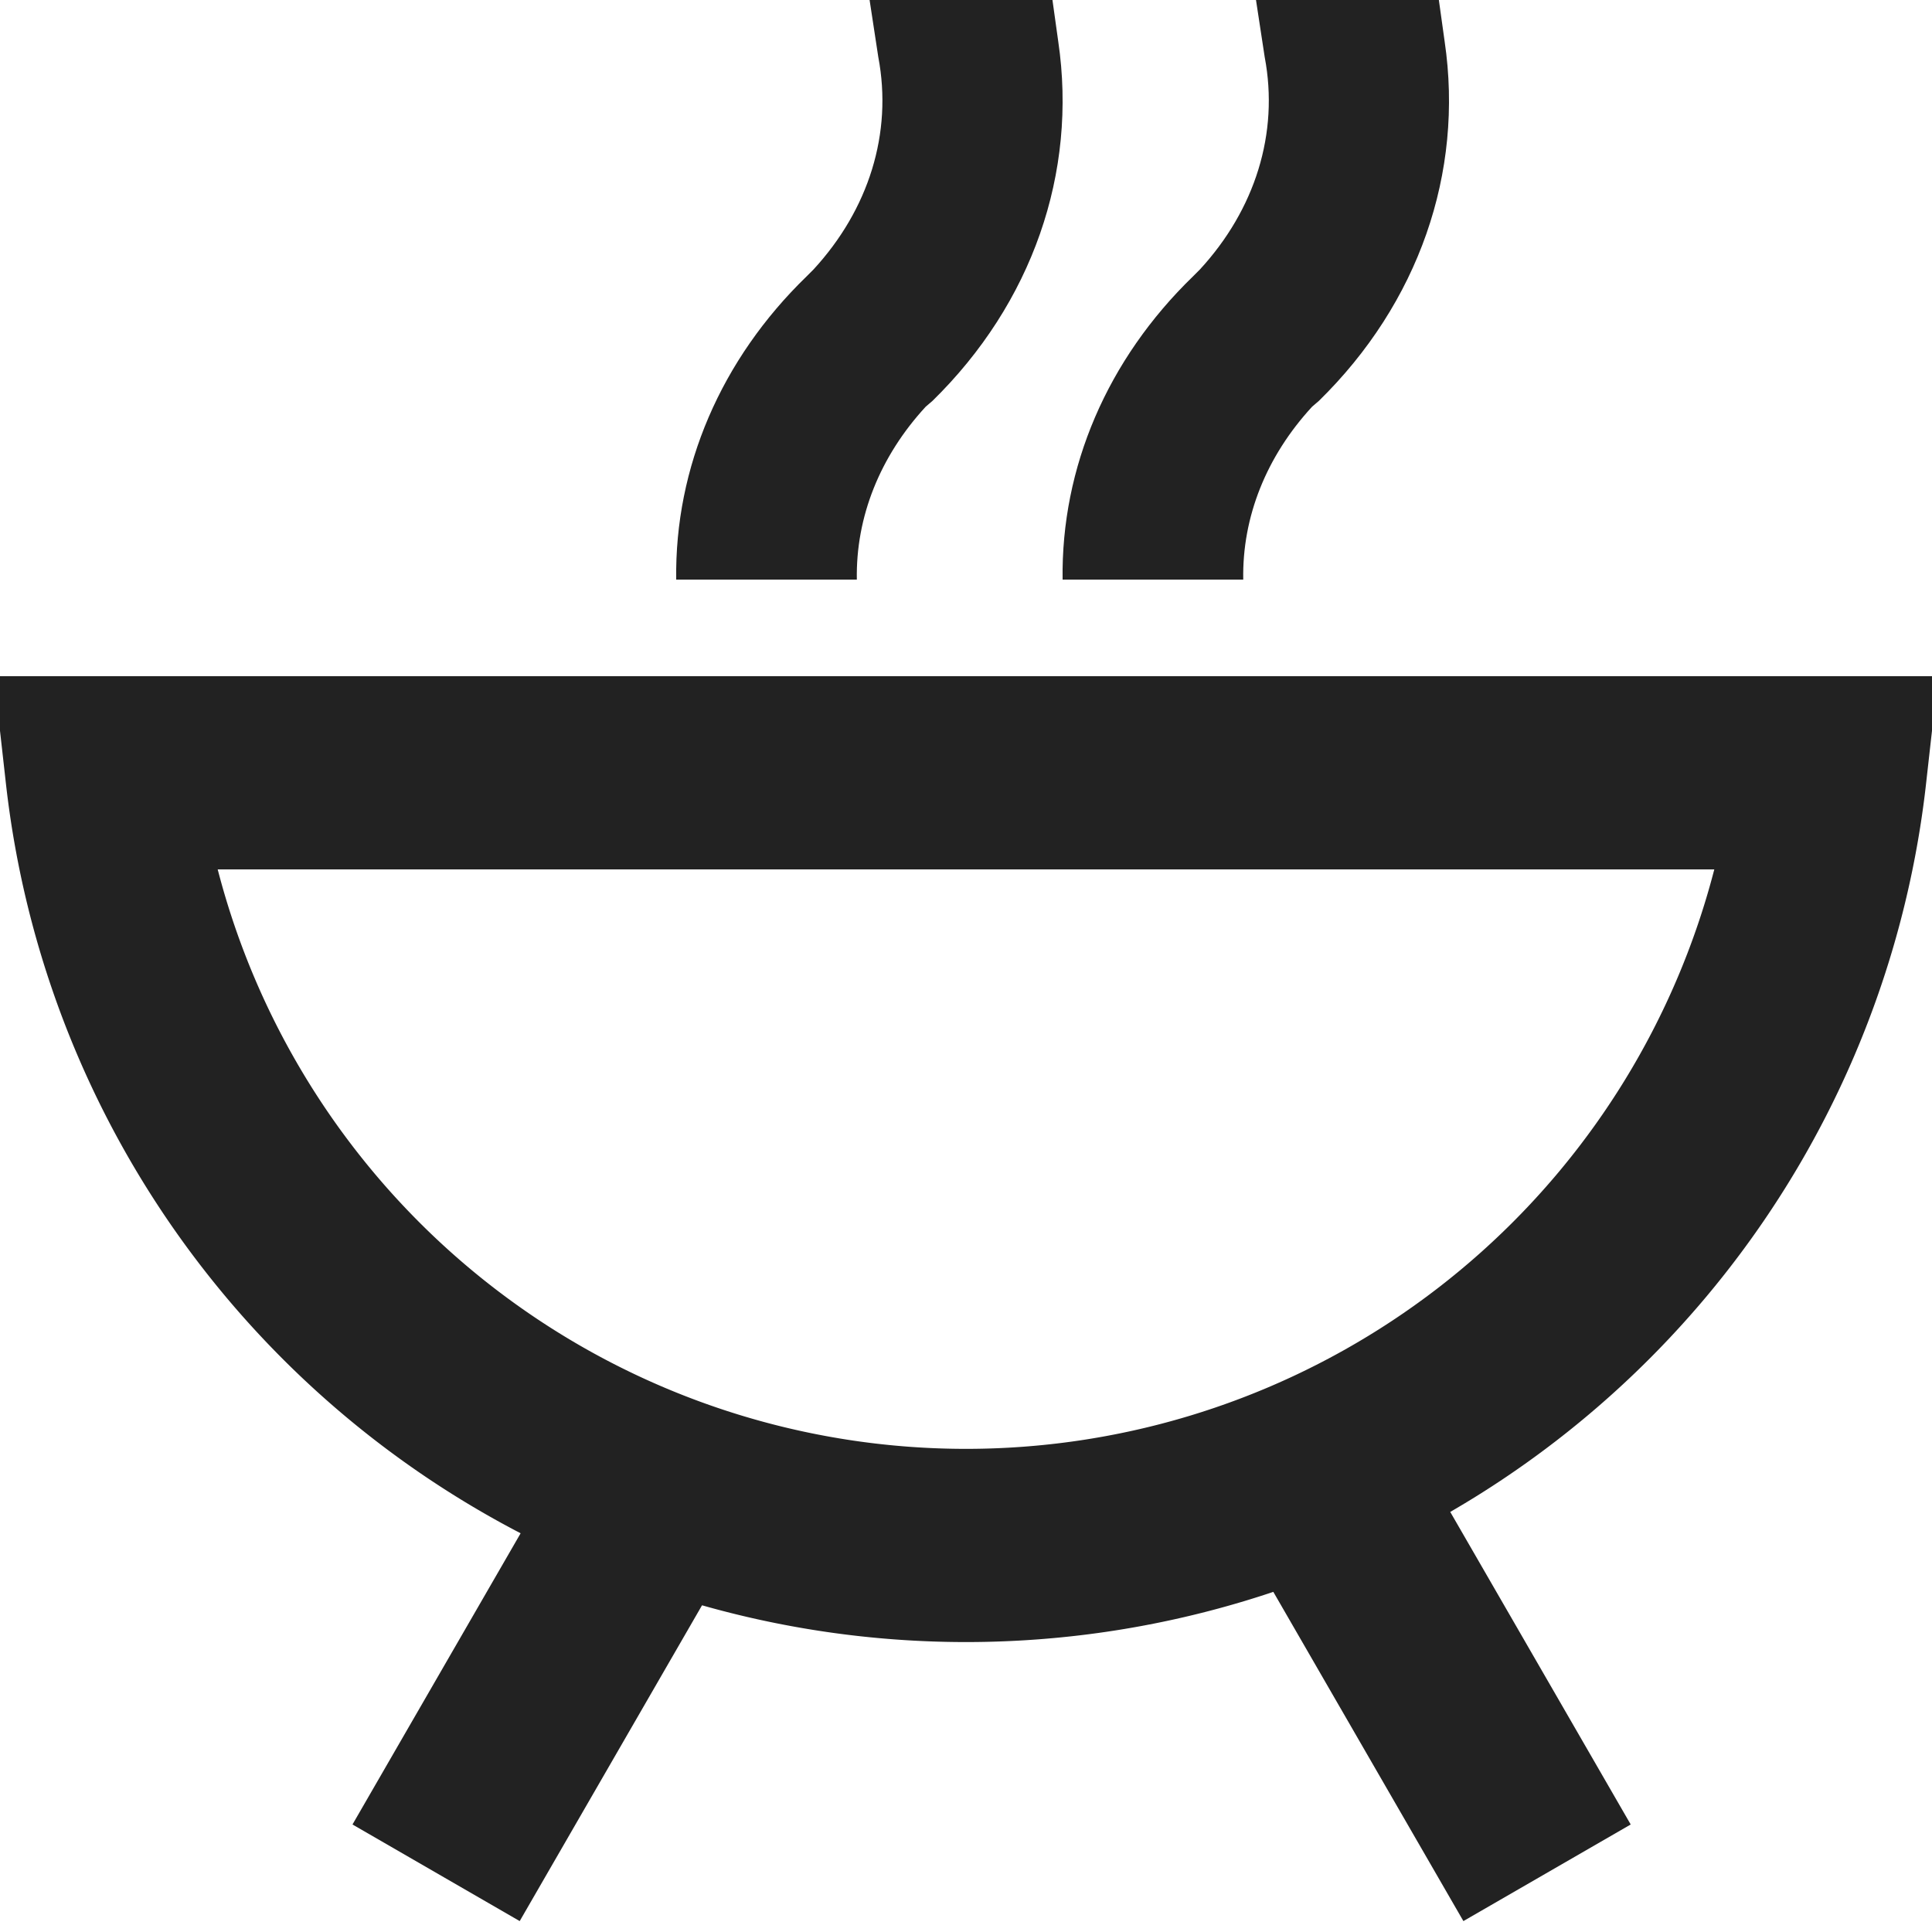
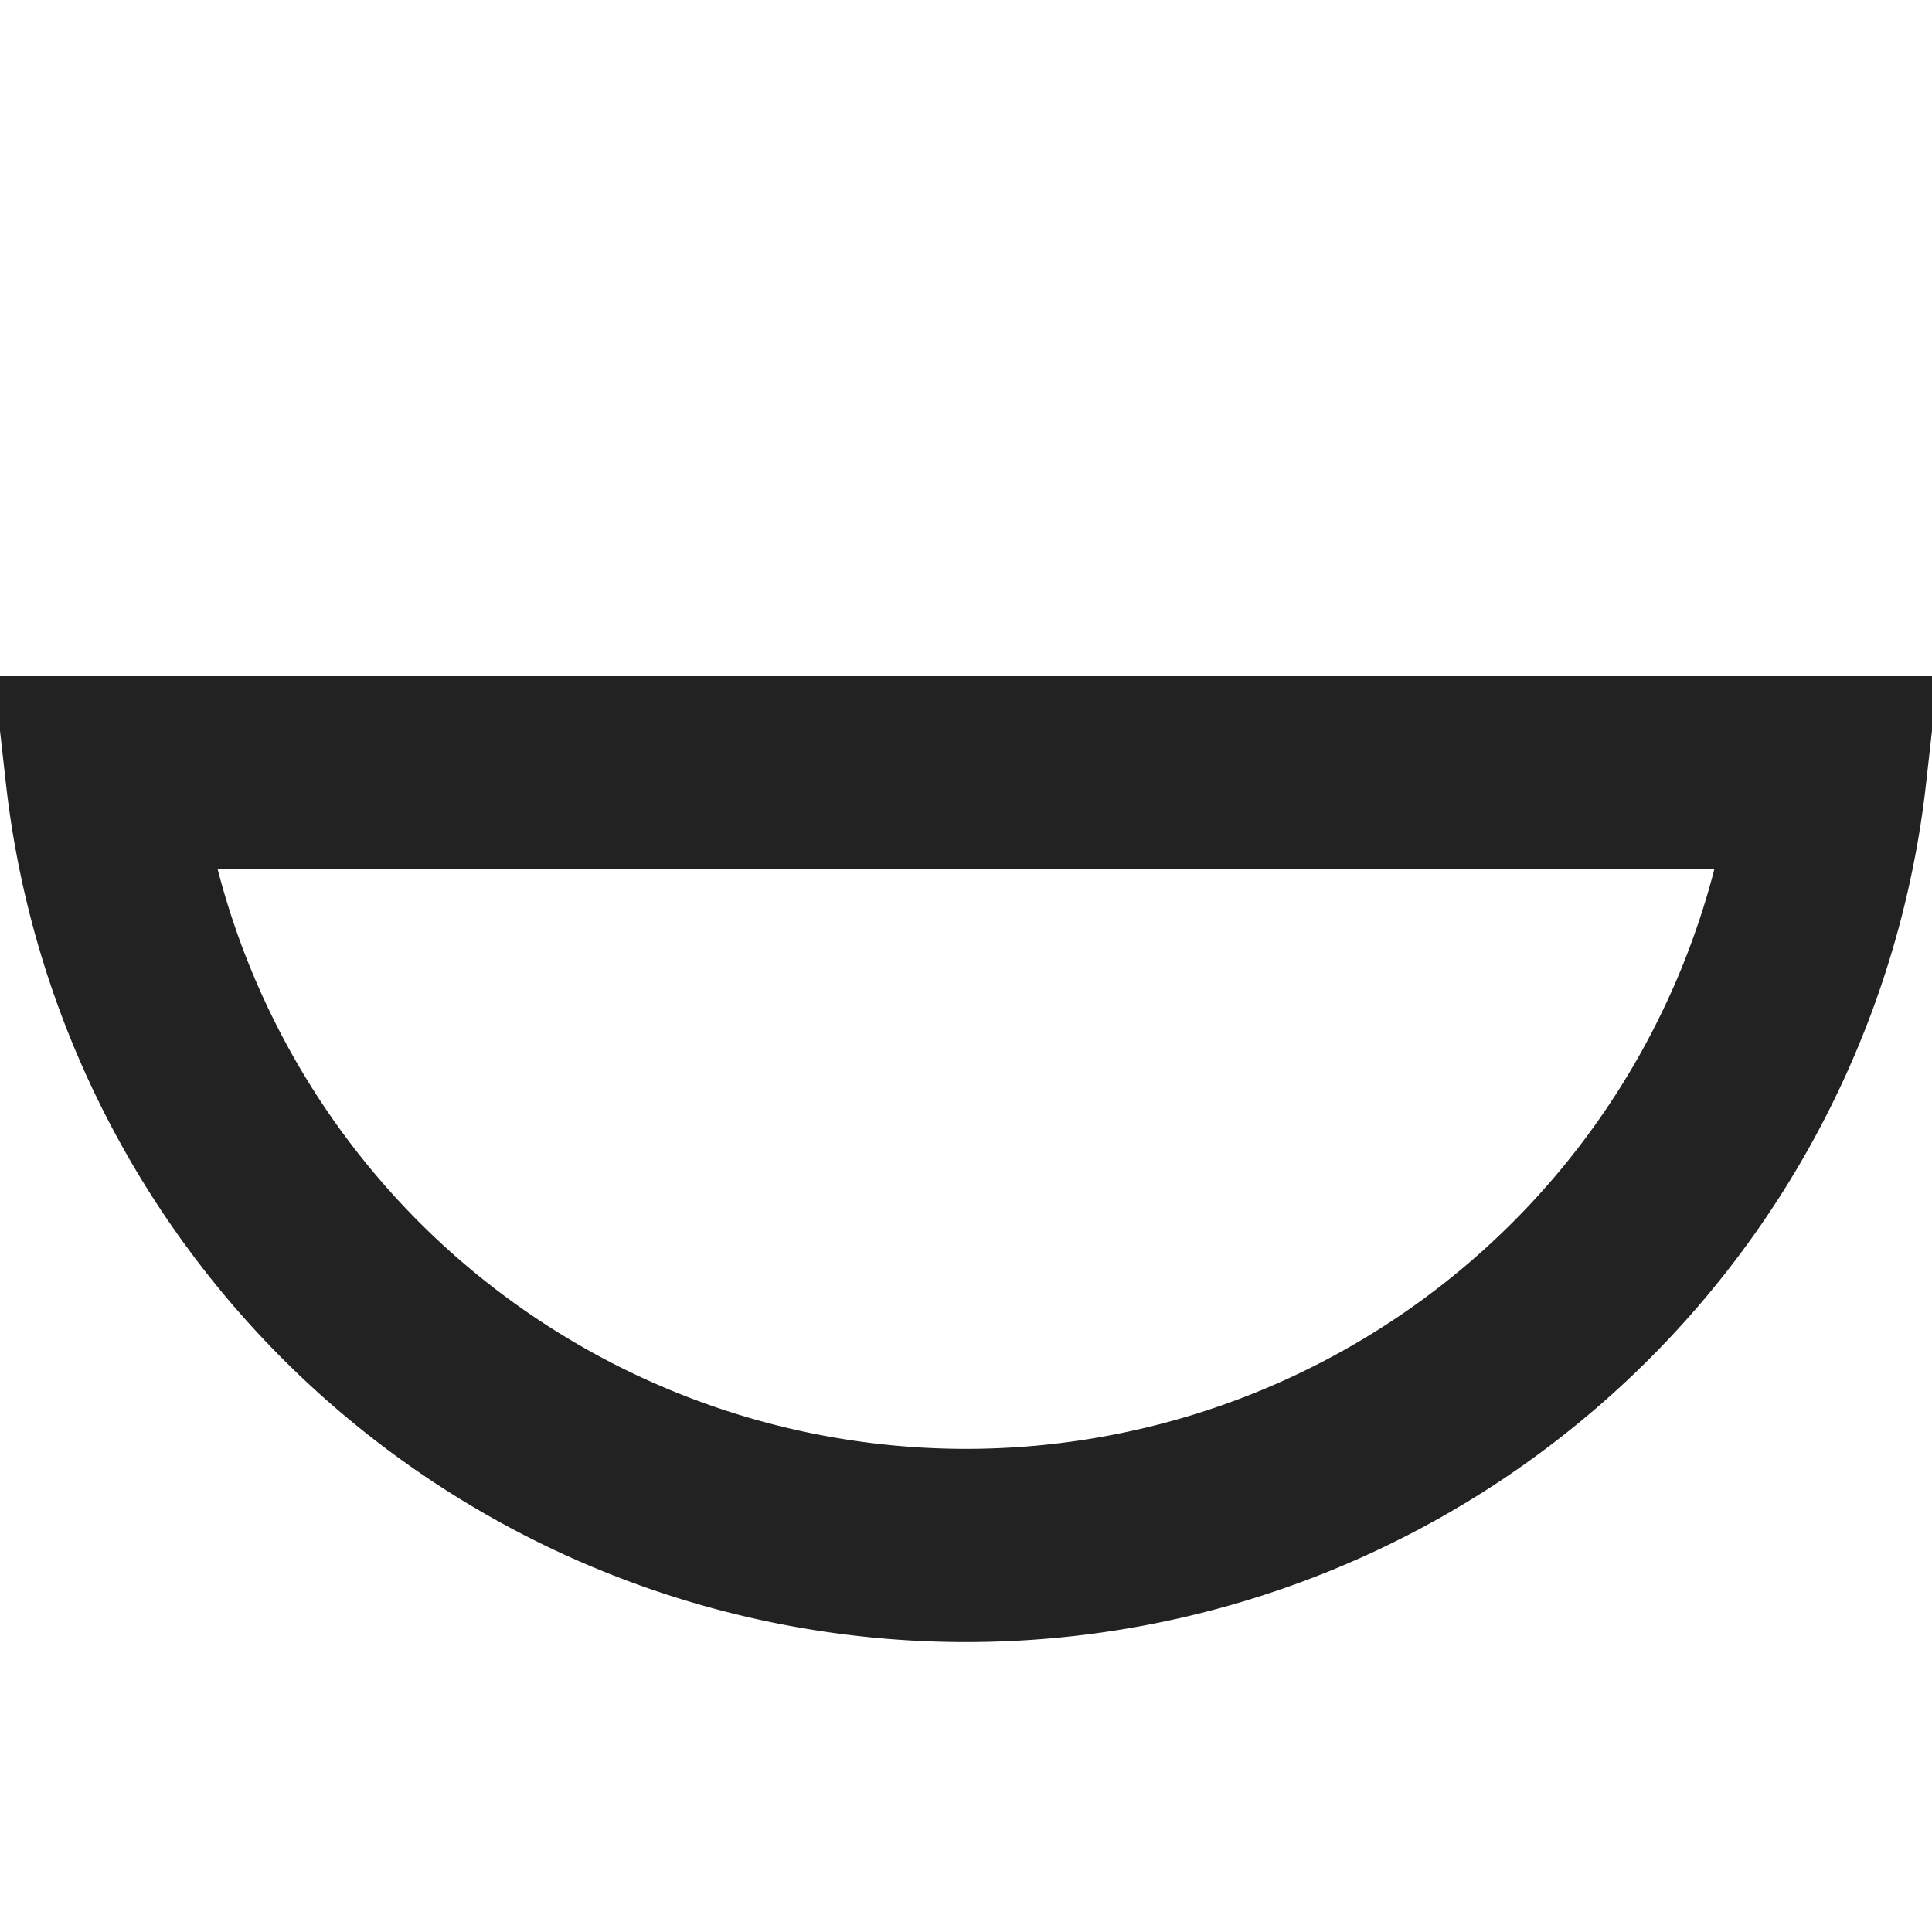
<svg xmlns="http://www.w3.org/2000/svg" width="20" height="20" viewBox="0 0 20 20">
  <g fill="none" fill-rule="evenodd">
-     <path d="M-2-2h24v24H-2z" />
-     <path fill="#222" fill-rule="nonzero" d="M12.649 15.557l2.5 4.33 1.732-1-2.5-4.33zM7.88 15.557l-2.5 4.33-1.731-1 2.5-4.33z" />
    <path stroke="#222" stroke-width="2" d="M1.055 8a9.001 9.001 0 0 0 17.89 0H1.055z" />
-     <path fill="#222" d="M11 6h1.87c-.012-.649.24-1.277.713-1.79l.07-.06c1.031-1.01 1.502-2.36 1.302-3.72l-.06-.43h-1.893l.09.59c.15.79-.1 1.58-.671 2.2l-.07.07C11.463 3.72 10.984 4.839 11 6zM7 6h1.87c-.012-.649.24-1.277.713-1.79l.07-.06c1.031-1.01 1.502-2.36 1.302-3.72l-.06-.43H9.002l.09.59c.15.79-.1 1.58-.671 2.2l-.07.07C7.463 3.72 6.984 4.839 7 6z" />
  </g>
</svg>